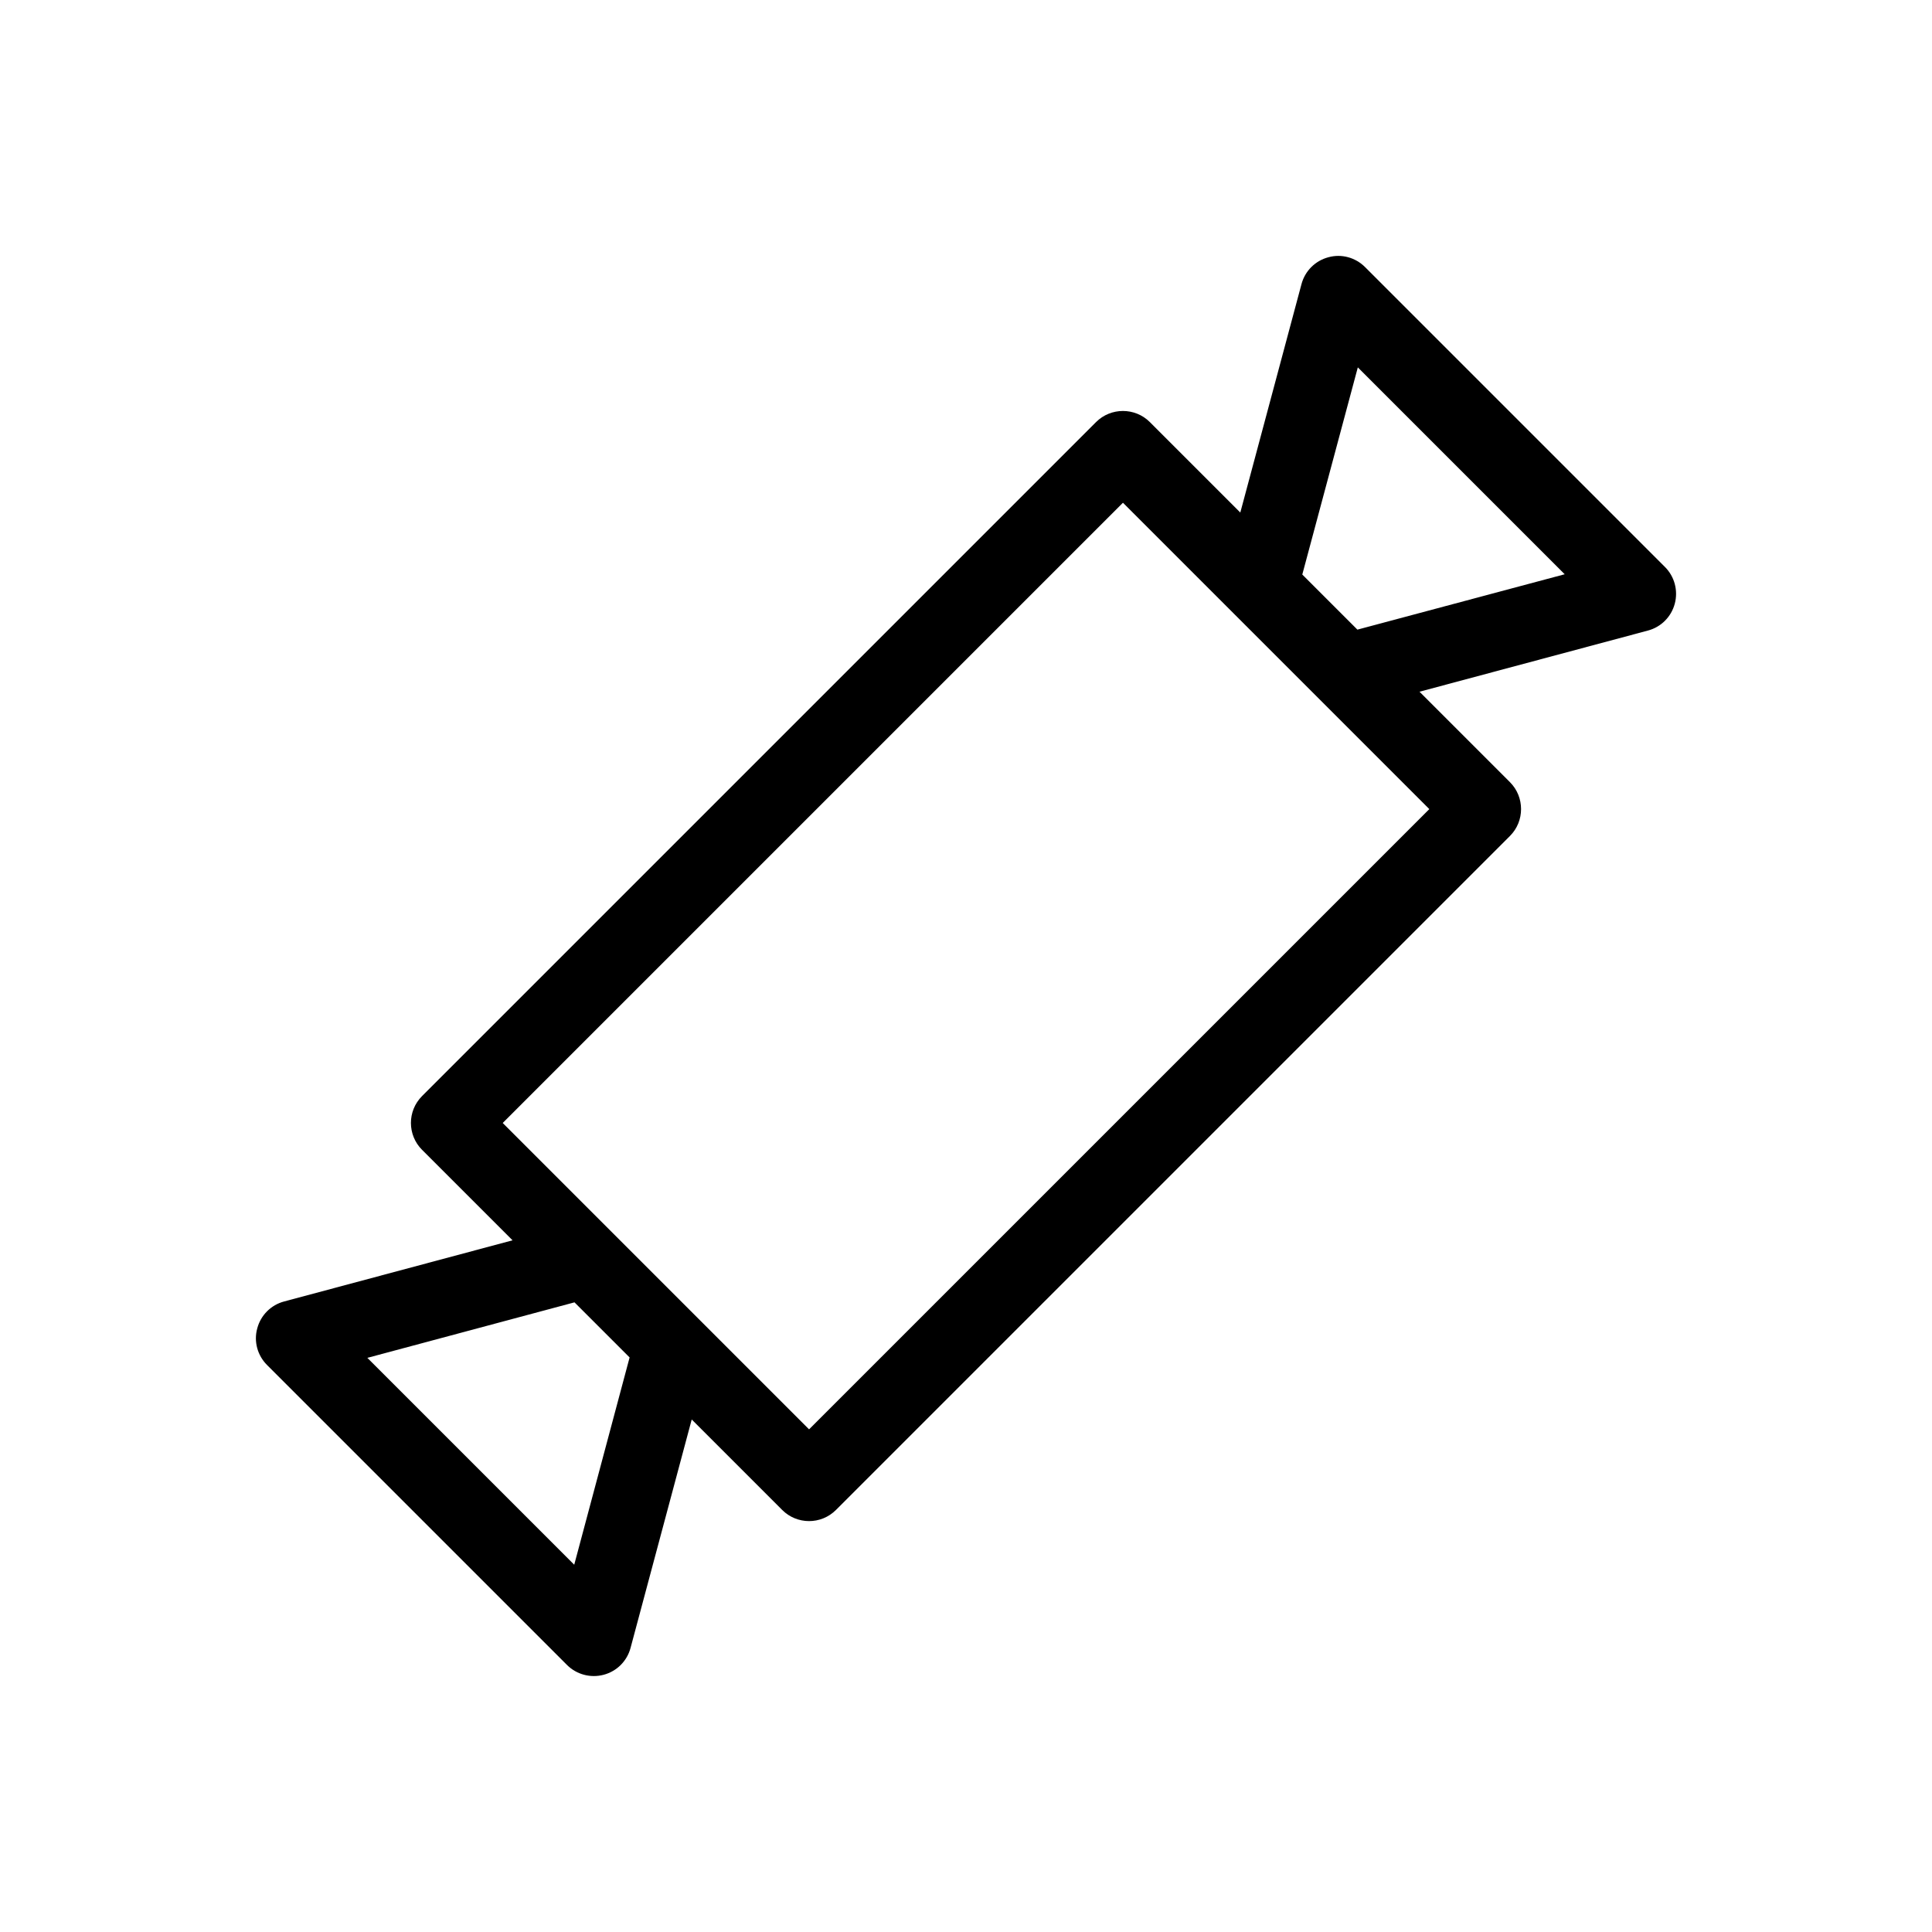
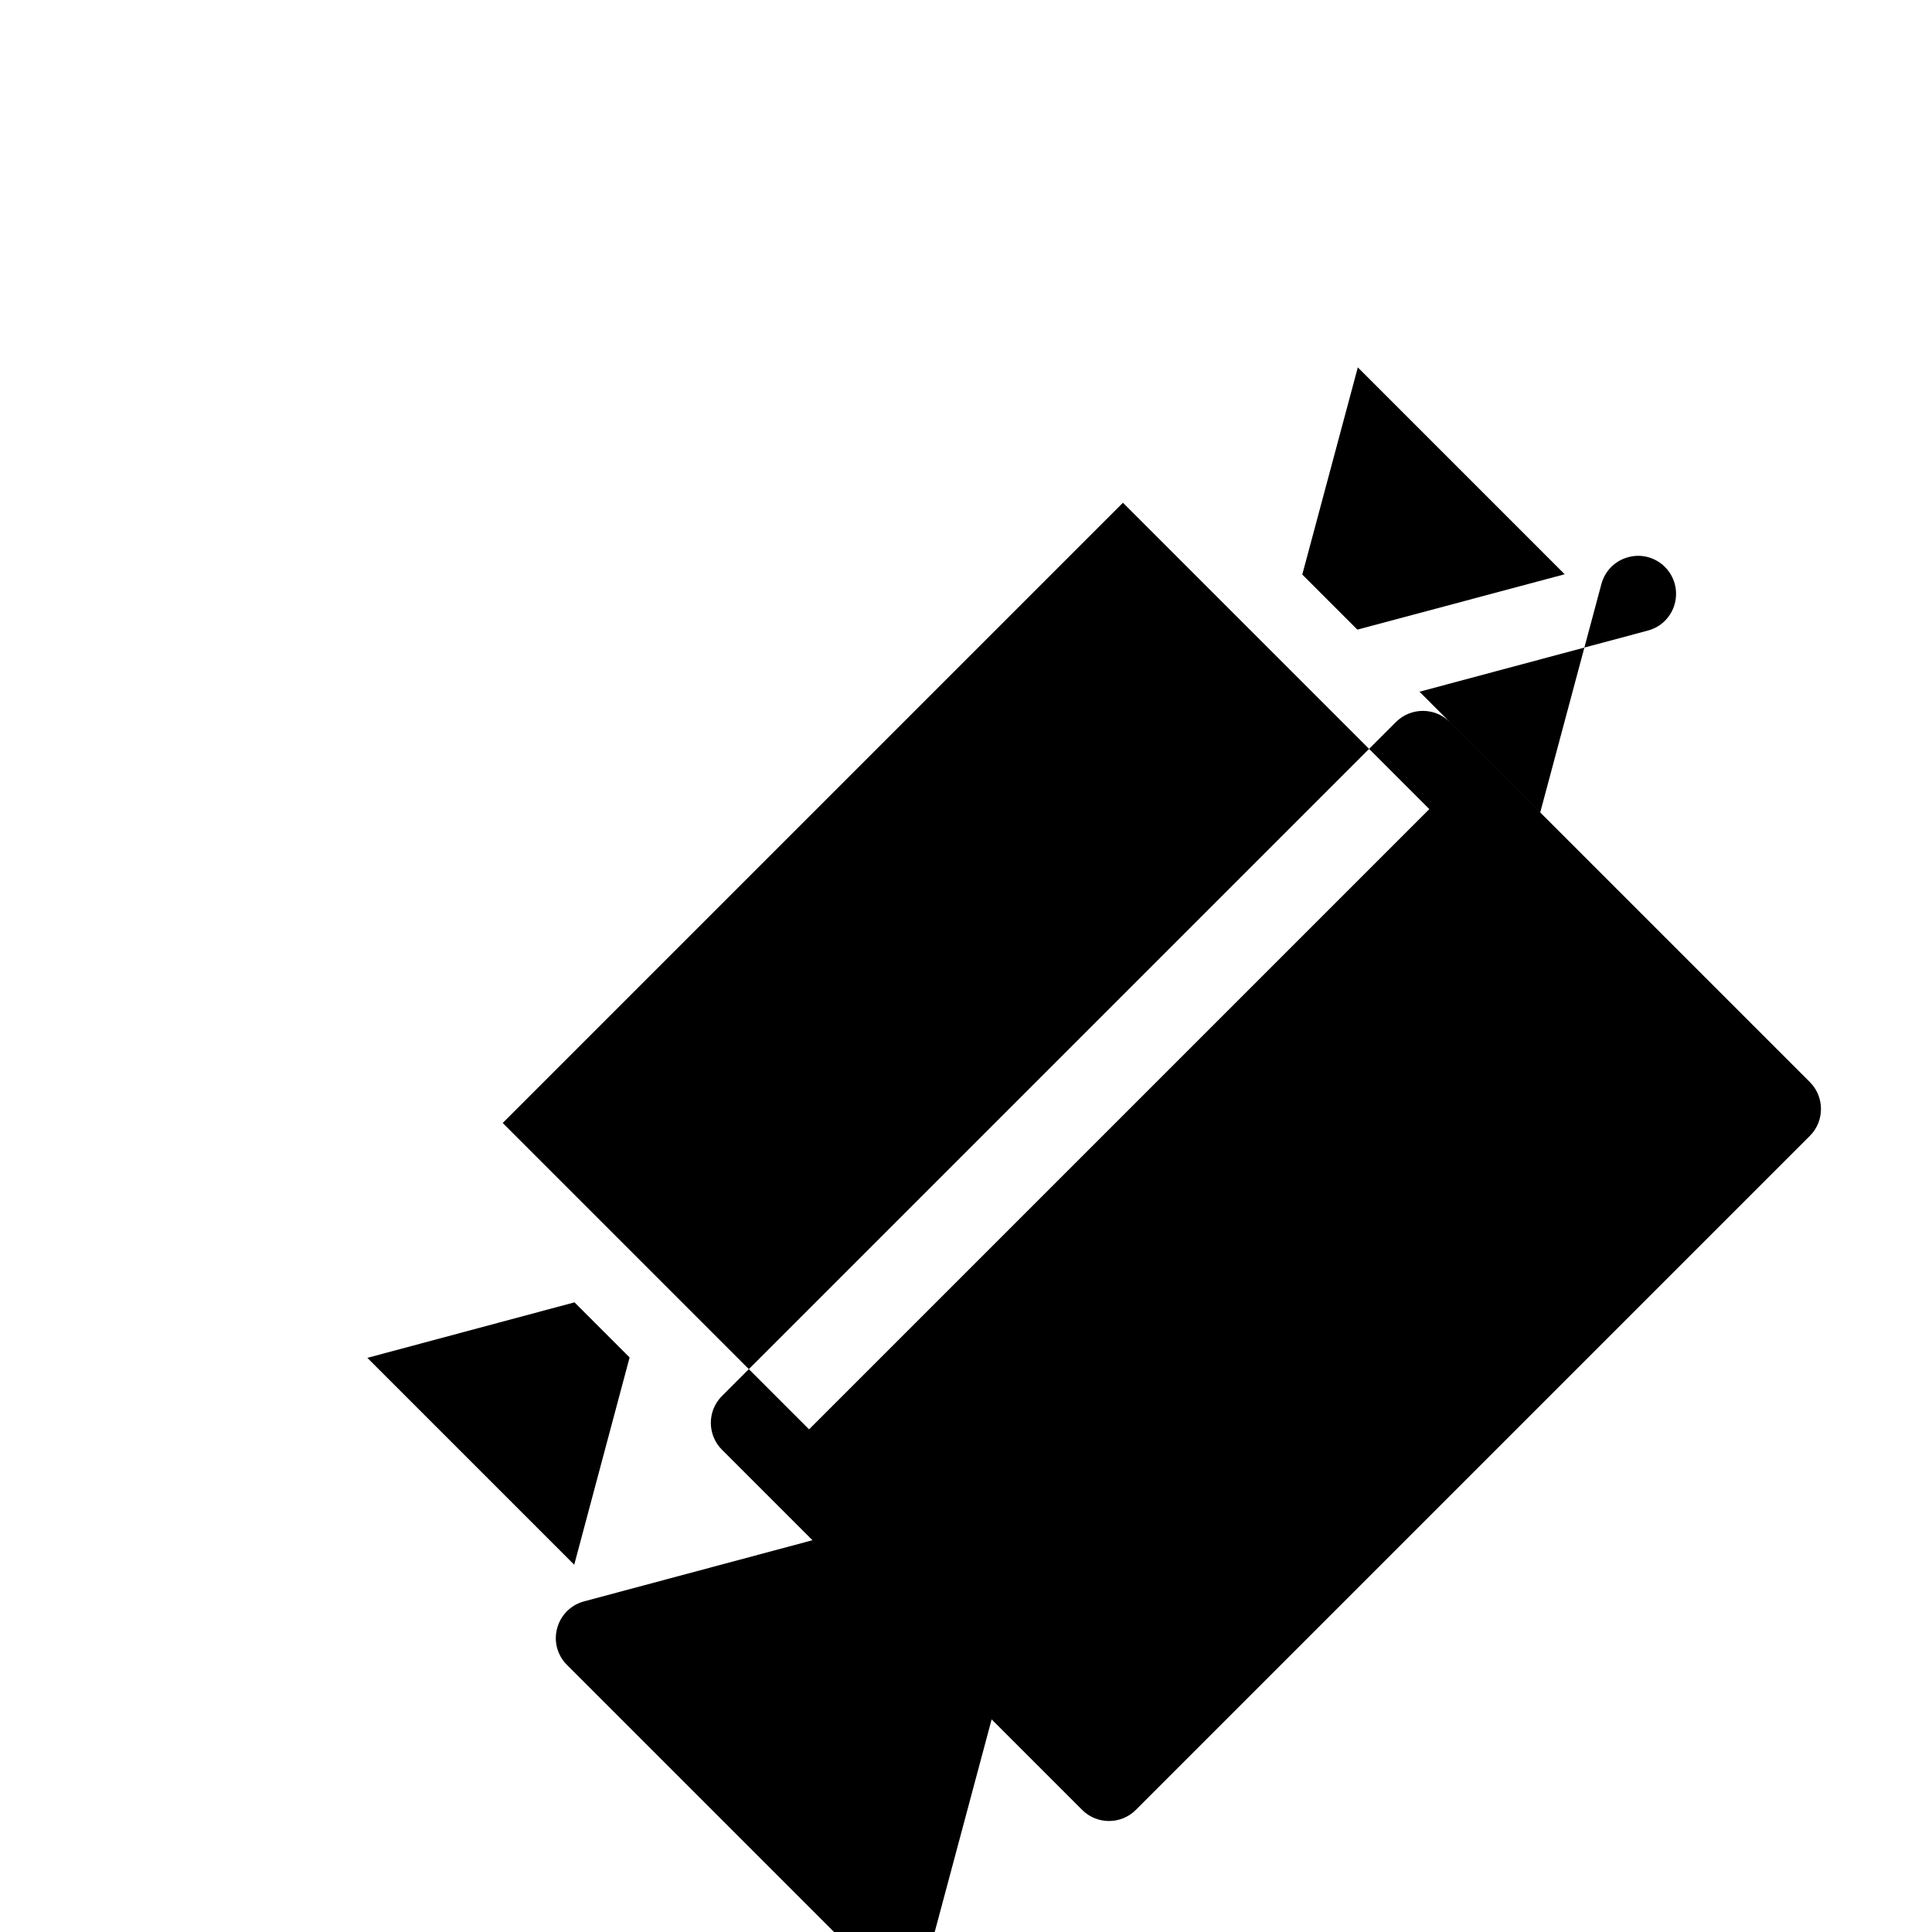
<svg xmlns="http://www.w3.org/2000/svg" fill="#000000" width="800px" height="800px" version="1.1" viewBox="144 144 512 512">
-   <path d="m544.16 351.29-23.977-23.977 60.527-16.207c3.492-0.926 6.195-3.633 7.125-7.125 0.926-3.492-0.07-7.195-2.602-9.723l-79.48-79.48c-2.562-2.562-6.273-3.562-9.723-2.602-3.492 0.926-6.195 3.633-7.125 7.125l-16.211 60.527-23.977-23.977c-3.918-3.918-10.332-3.918-14.246 0l-178.62 178.62c-3.953 3.953-3.918 10.332 0 14.246l23.977 23.977-60.527 16.207c-3.492 0.926-6.195 3.633-7.125 7.125-0.961 3.457 0.035 7.16 2.602 9.723l79.48 79.48c2.527 2.527 6.231 3.527 9.723 2.602s6.195-3.633 7.125-7.125l16.207-60.527 23.977 23.977c3.918 3.918 10.297 3.953 14.246 0l178.62-178.62c3.922-3.91 3.922-10.324 0.004-14.246zm-40.324-109.93 54.824 54.824-54.934 14.676-14.605-14.605zm-207.66 317.31-54.824-54.824 54.895-14.711 14.605 14.605zm62.234-35.879-81.184-81.188 164.37-164.37 81.188 81.188z" />
+   <path d="m544.16 351.29-23.977-23.977 60.527-16.207c3.492-0.926 6.195-3.633 7.125-7.125 0.926-3.492-0.07-7.195-2.602-9.723c-2.562-2.562-6.273-3.562-9.723-2.602-3.492 0.926-6.195 3.633-7.125 7.125l-16.211 60.527-23.977-23.977c-3.918-3.918-10.332-3.918-14.246 0l-178.62 178.62c-3.953 3.953-3.918 10.332 0 14.246l23.977 23.977-60.527 16.207c-3.492 0.926-6.195 3.633-7.125 7.125-0.961 3.457 0.035 7.16 2.602 9.723l79.48 79.48c2.527 2.527 6.231 3.527 9.723 2.602s6.195-3.633 7.125-7.125l16.207-60.527 23.977 23.977c3.918 3.918 10.297 3.953 14.246 0l178.62-178.62c3.922-3.91 3.922-10.324 0.004-14.246zm-40.324-109.93 54.824 54.824-54.934 14.676-14.605-14.605zm-207.66 317.31-54.824-54.824 54.895-14.711 14.605 14.605zm62.234-35.879-81.184-81.188 164.37-164.37 81.188 81.188z" />
</svg>